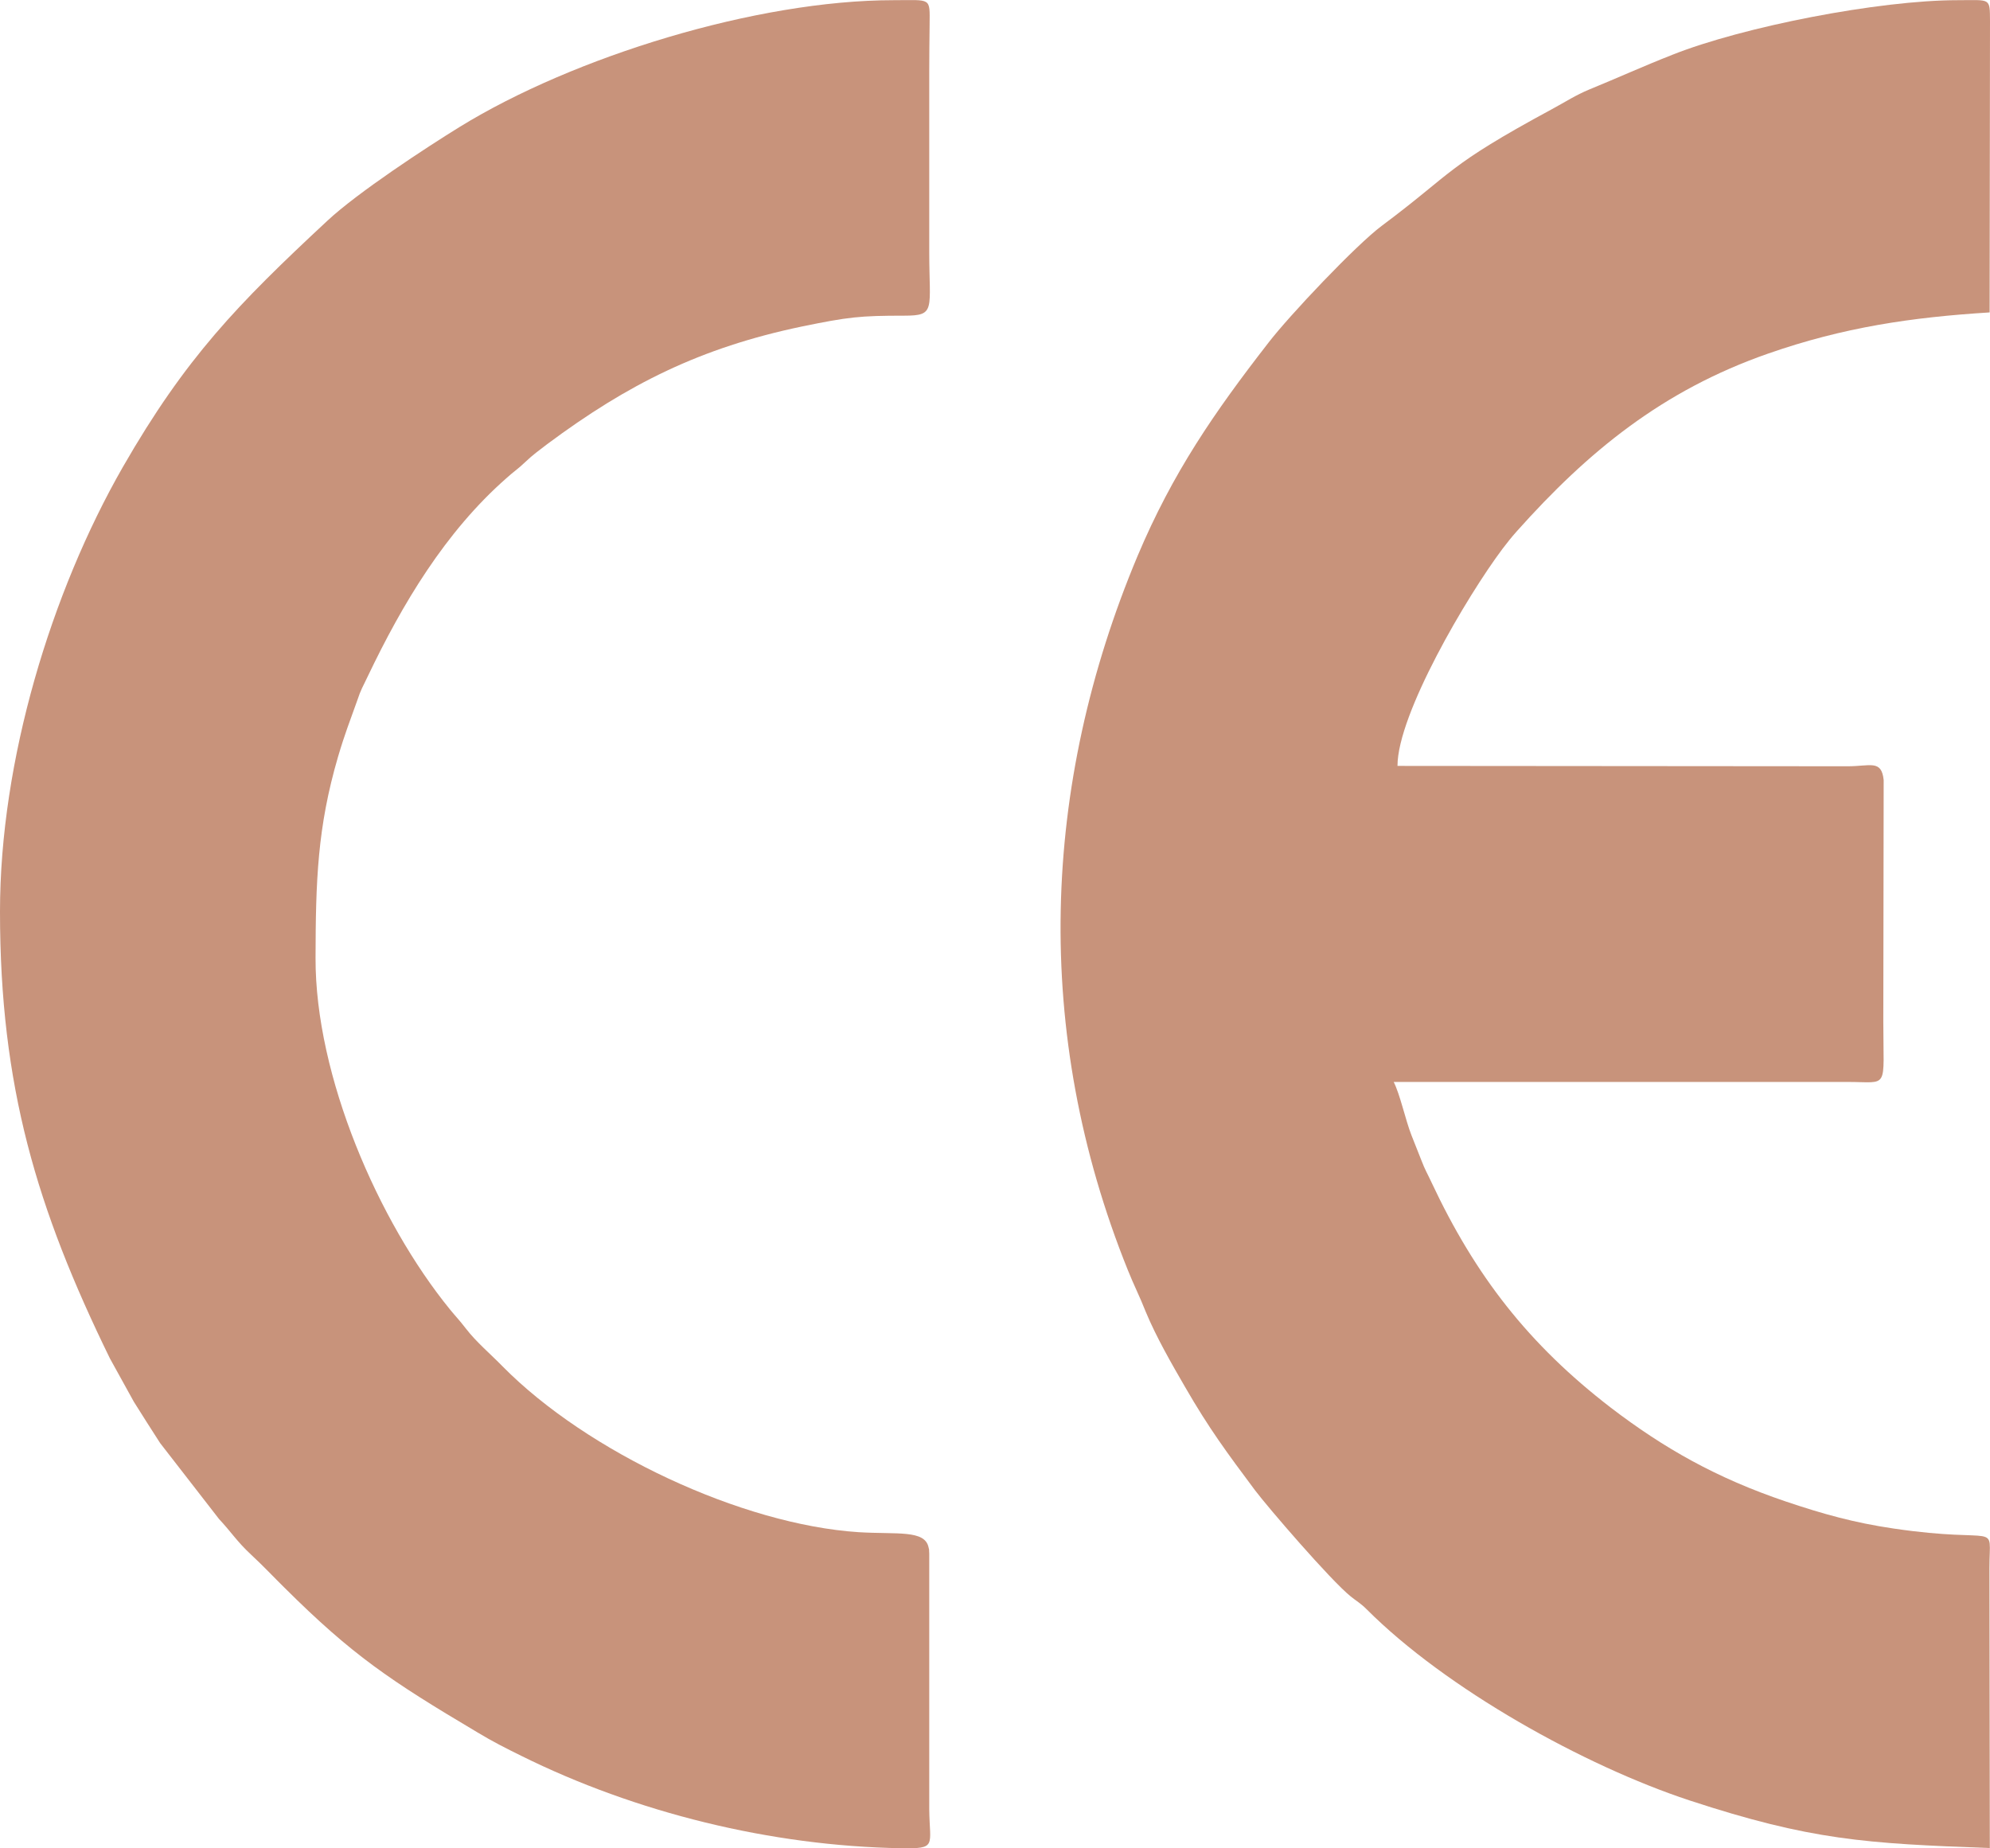
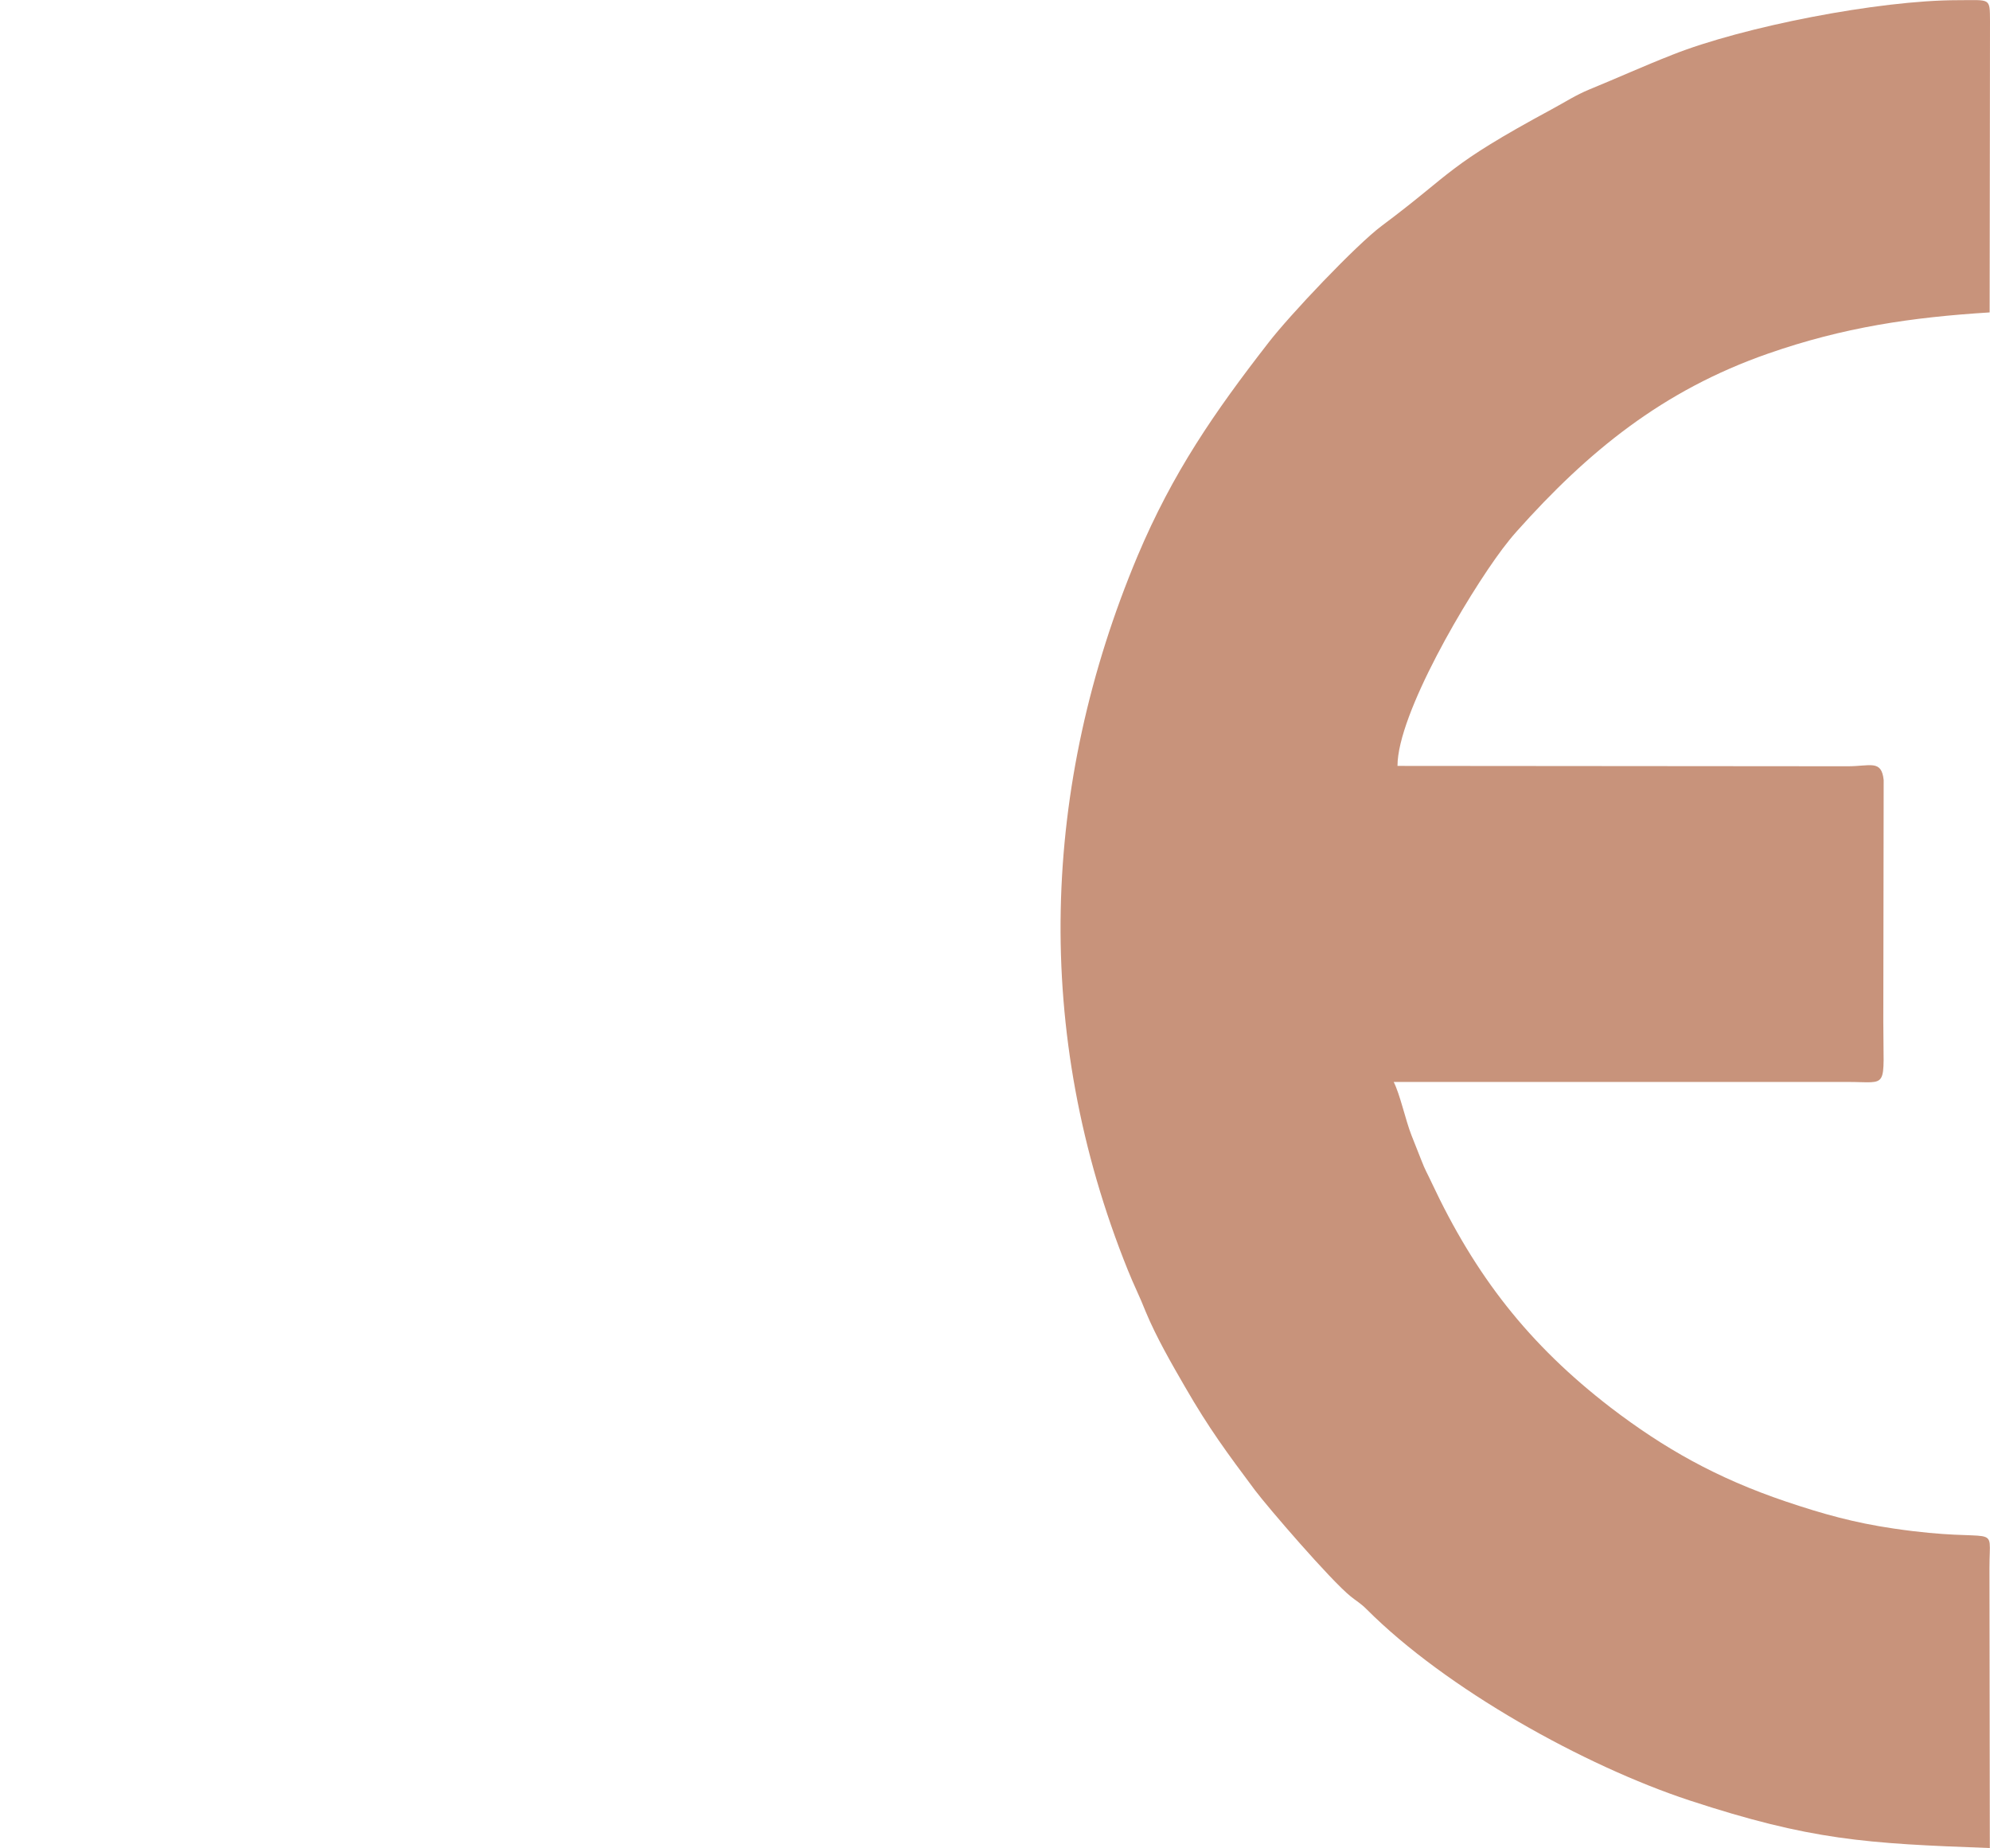
<svg xmlns="http://www.w3.org/2000/svg" fill="none" version="1.1" width="10.986" height="10.205" viewBox="0 0 10.986 10.205">
  <g>
    <g>
      <path d="M10.985,10.205C10.985,10.205,10.983,8.656,10.983,8.656C10.983,8.392,11.051,8.528,10.455,8.44C10.236,8.408,10.062,8.359,9.86,8.291C9.475,8.161,9.185,7.996,8.892,7.772C8.439,7.423,8.145,7.045,7.903,6.529C7.878,6.475,7.868,6.462,7.847,6.407C7.831,6.366,7.81,6.313,7.792,6.268C7.759,6.184,7.729,6.042,7.694,5.974C7.694,5.974,10.201,5.974,10.201,5.974C10.431,5.974,10.397,6.022,10.397,5.641C10.397,5.641,10.399,4.307,10.399,4.307C10.387,4.193,10.325,4.231,10.201,4.231C10.201,4.231,7.715,4.229,7.715,4.229C7.715,3.944,8.097,3.294,8.295,3.03C8.324,2.992,8.343,2.968,8.374,2.933C8.766,2.494,9.177,2.156,9.762,1.952C10.178,1.807,10.552,1.752,10.984,1.725C10.984,1.725,10.986,0.117,10.986,0.117C10.985,-0.015,10.99,0.001,10.808,0.001C10.374,0.001,9.623,0.147,9.231,0.303C9.071,0.366,8.928,0.431,8.774,0.494C8.697,0.526,8.645,0.561,8.569,0.602C7.977,0.922,8.031,0.946,7.628,1.247C7.487,1.352,7.117,1.743,7.002,1.893C6.703,2.278,6.474,2.61,6.28,3.07C5.749,4.336,5.698,5.701,6.226,7.012C6.259,7.095,6.291,7.156,6.326,7.245C6.384,7.384,6.468,7.53,6.541,7.656C6.676,7.89,6.773,8.02,6.928,8.228C6.997,8.32,7.347,8.727,7.457,8.815C7.489,8.841,7.511,8.852,7.544,8.885C7.983,9.325,8.745,9.749,9.327,9.941C9.997,10.161,10.3,10.179,10.985,10.204C10.985,10.204,10.985,10.205,10.985,10.205Z" fill-rule="evenodd" fill="#C8937B" fill-opacity="1" />
    </g>
    <g>
-       <path d="M0,5.034C0,5.996,0.202,6.673,0.607,7.501C0.607,7.501,0.739,7.74,0.739,7.74C0.787,7.816,0.834,7.891,0.884,7.968C0.884,7.968,1.209,8.387,1.209,8.387C1.279,8.462,1.306,8.509,1.385,8.583C1.452,8.645,1.507,8.704,1.572,8.768C1.945,9.139,2.152,9.278,2.635,9.565C2.723,9.618,2.791,9.652,2.878,9.695C3.509,10.008,4.256,10.193,4.974,10.205C5.175,10.208,5.132,10.194,5.13,9.989C5.13,9.989,5.13,8.578,5.13,8.578C5.126,8.531,5.135,8.585,5.126,8.543C5.105,8.446,4.952,8.473,4.74,8.46C4.096,8.418,3.243,8.019,2.775,7.545C2.709,7.477,2.63,7.411,2.573,7.337C2.532,7.284,2.52,7.274,2.484,7.23C2.089,6.745,1.74,5.942,1.742,5.289C1.743,4.864,1.752,4.569,1.866,4.179C1.905,4.047,1.931,3.984,1.971,3.871C1.994,3.802,2.002,3.795,2.03,3.735C2.221,3.335,2.458,2.937,2.796,2.64C2.839,2.601,2.856,2.593,2.901,2.55C2.942,2.511,2.973,2.489,3.02,2.453C3.466,2.121,3.867,1.92,4.426,1.803C4.684,1.75,4.747,1.743,4.992,1.743C5.168,1.743,5.13,1.711,5.13,1.391C5.13,1.391,5.13,0.392,5.13,0.392C5.13,0.306,5.131,0.222,5.132,0.136C5.133,-0.017,5.143,0.001,4.934,0.001C4.176,0.001,3.166,0.314,2.539,0.7C2.354,0.814,1.974,1.063,1.806,1.22C1.311,1.681,1.025,1.975,0.678,2.579C0.282,3.271,0,4.199,0,5.033C0,5.033,0,5.034,0,5.034Z" fill-rule="evenodd" fill="#C8937B" fill-opacity="1" />
-     </g>
+       </g>
  </g>
</svg>